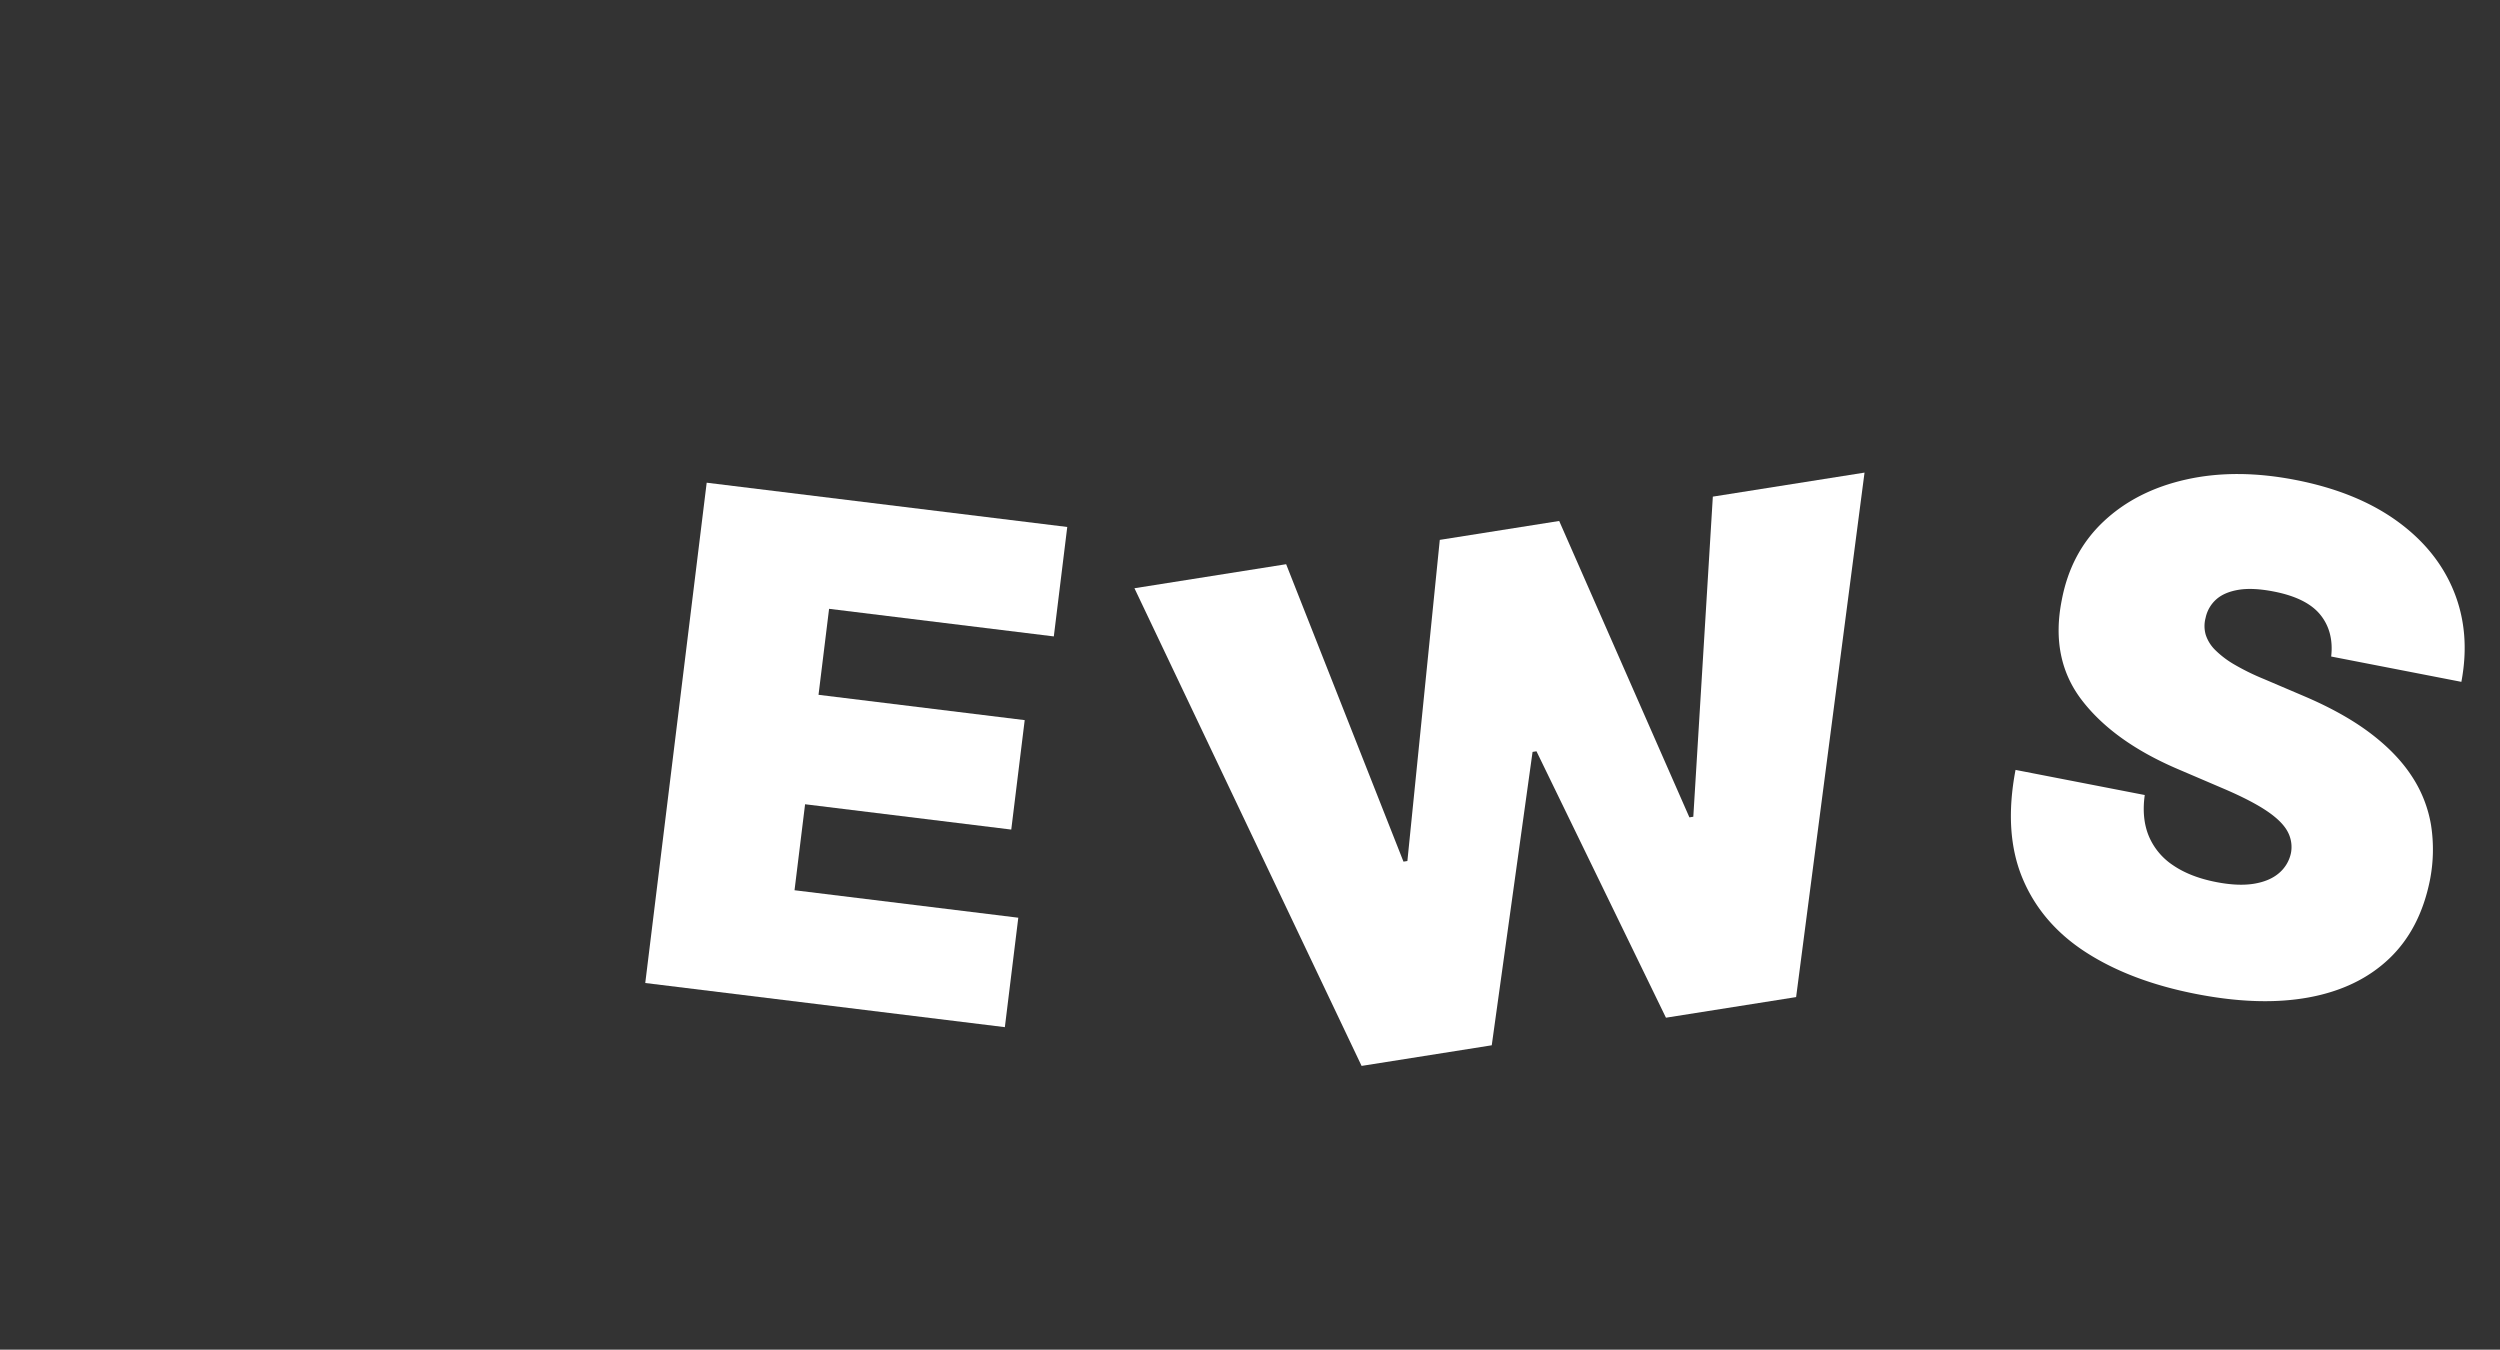
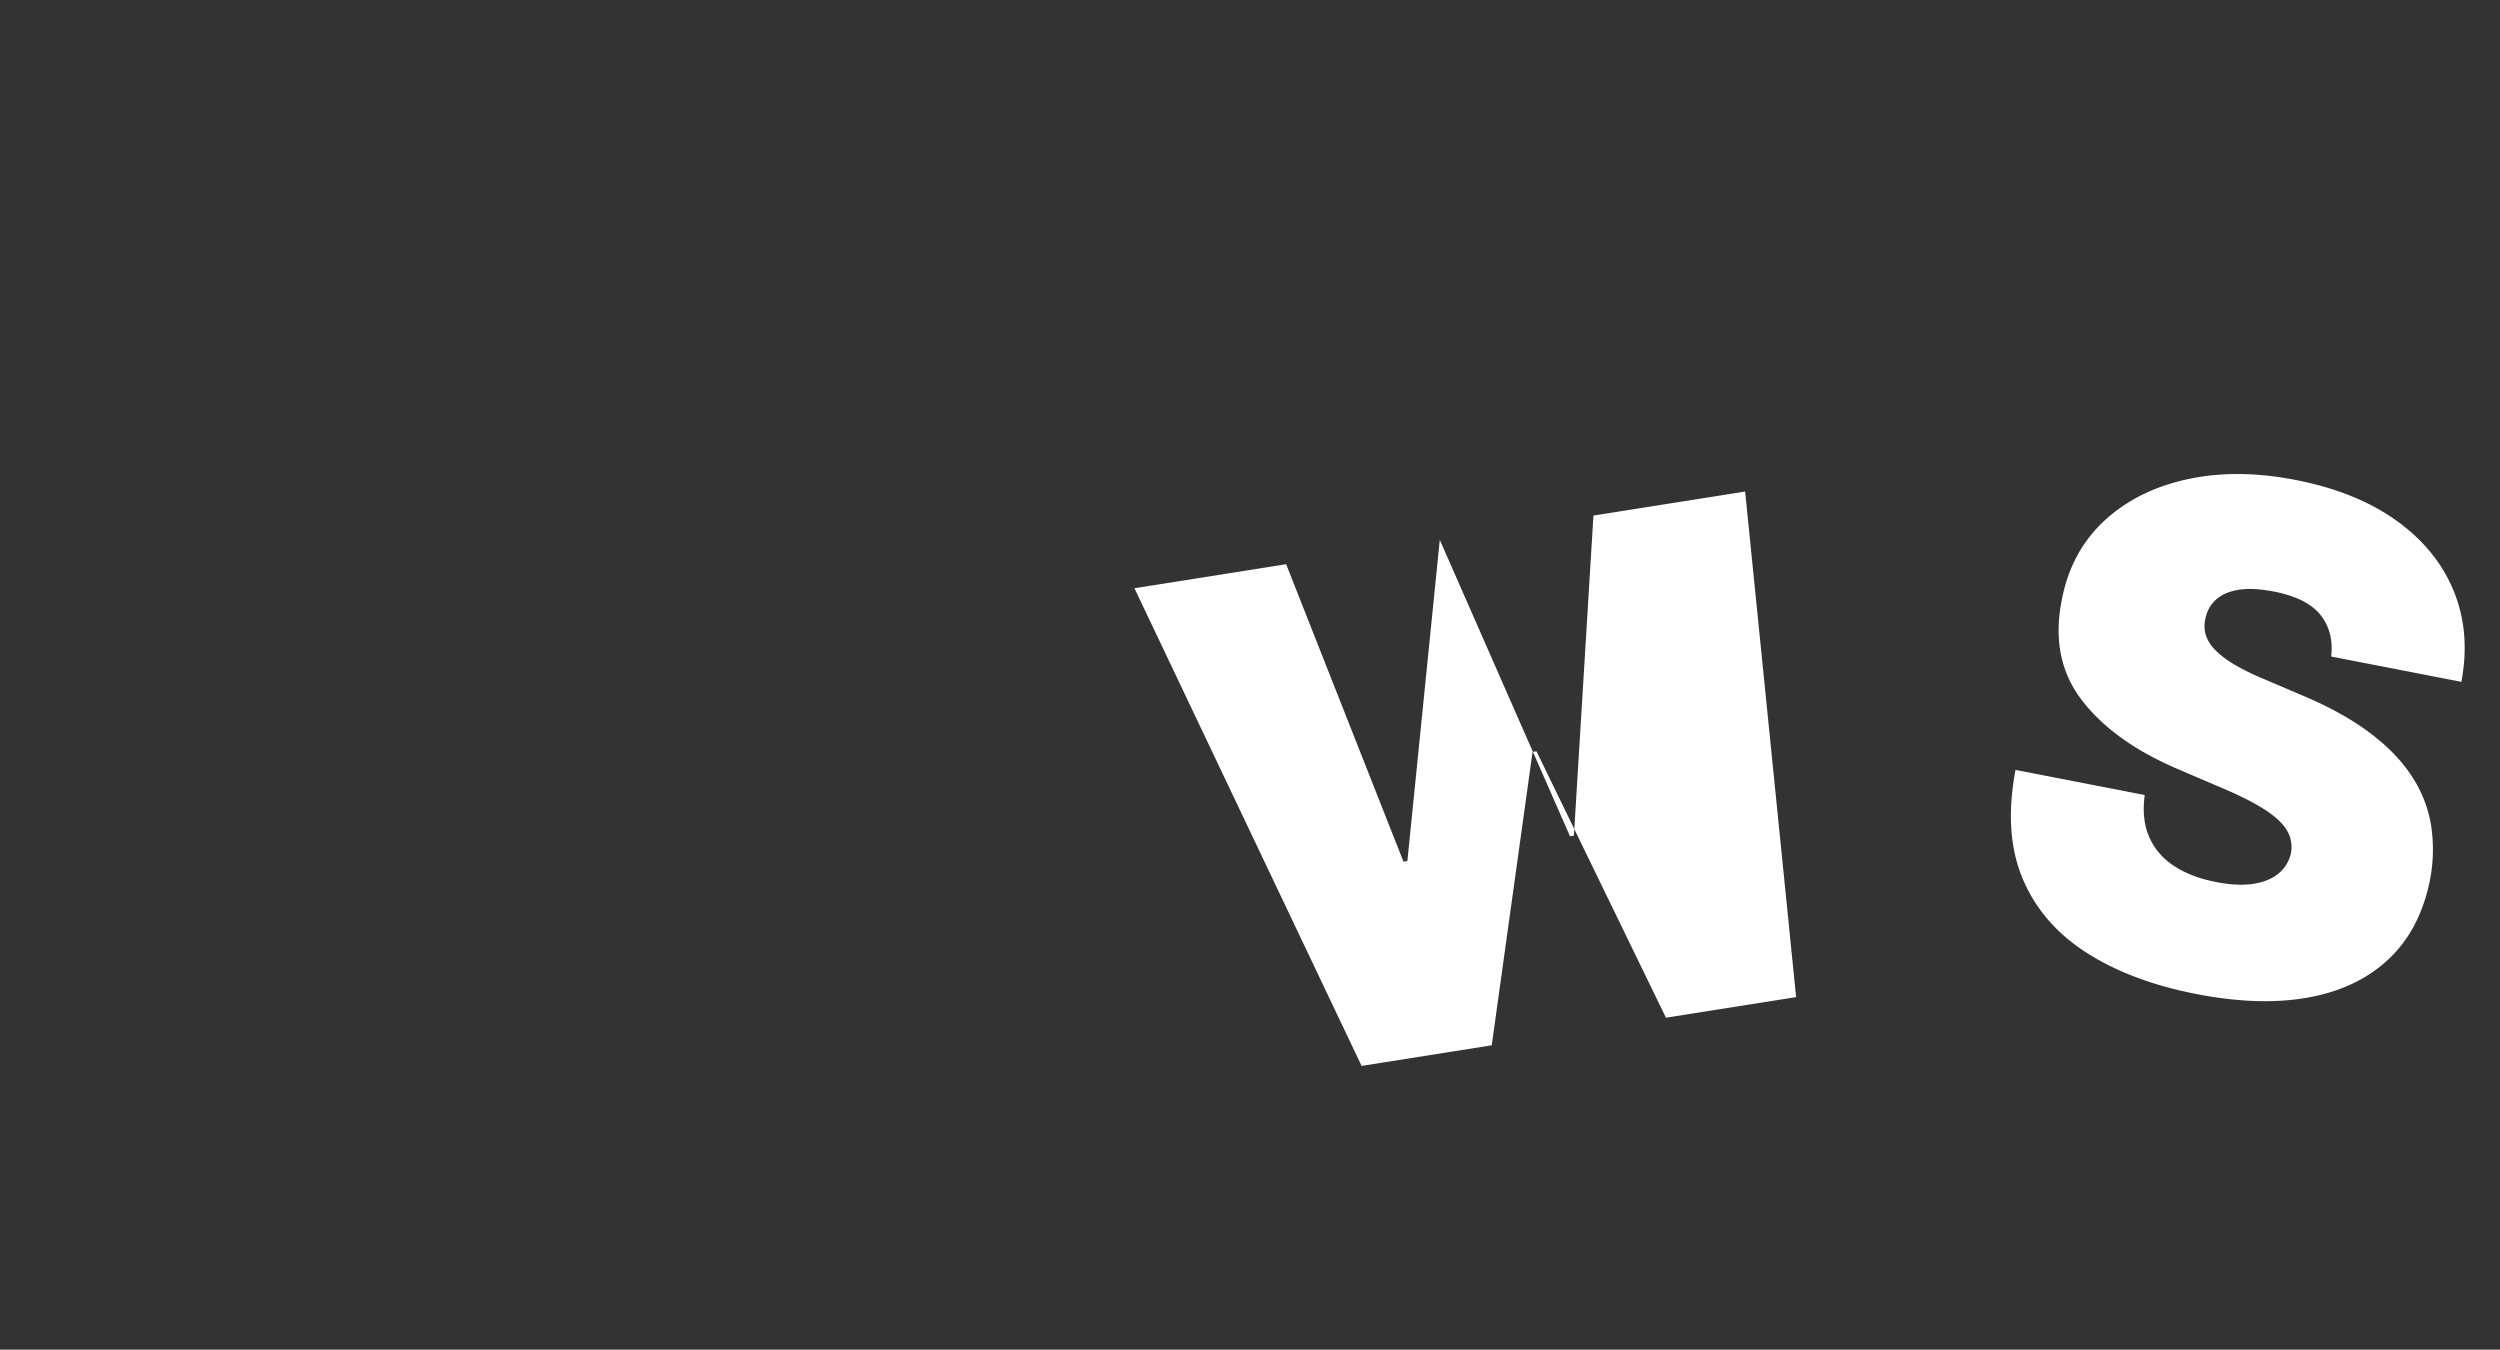
<svg xmlns="http://www.w3.org/2000/svg" viewBox="0 20 1670.083 901.62">
  <rect x="0" y="20" width="1670.083" height="901.62" fill="#333333" stroke="none" />
  <defs>
    <style>
      .cls-1 {
        fill: #fff;
      }

      .cls-2 {
        clip-path: url(#clip-path);
      }

      .cls-3 {
        clip-path: url(#clip-path-2);
      }

      .cls-4 {
        clip-path: url(#clip-path-3);
      }

      .cls-5 {
        fill: none;
        stroke: #fff;
        stroke-linecap: round;
        stroke-width: 2px;
      }
    </style>
  </defs>
  <g id="Group_211" data-name="Group 211" transform="translate(-137.711 -189.312)">
-     <path id="Path_120" data-name="Path 120" class="cls-1" d="M21.7,0V-336.727h242.68v73.659H113.119v57.875H251.888v73.659H113.119v57.875H263.726V0Z" transform="translate(547.227 863.347) rotate(7)" />
    <path id="Path_122" data-name="Path 122" class="cls-1" d="M205.854-234.5q-1.332-16.655-12.408-25.982t-33.559-9.327q-14.323,0-23.4,3.414t-13.407,9.243a22.64,22.64,0,0,0-4.5,13.324,20.94,20.94,0,0,0,2.248,11.075,25.151,25.151,0,0,0,8.244,8.827,62.925,62.925,0,0,0,14.49,7.078,155.759,155.759,0,0,0,20.985,5.663l27.98,6q28.313,6,48.466,15.822T273.972-166.3a84.387,84.387,0,0,1,18.9,29.729,105.889,105.889,0,0,1,6.246,35.974q-.167,33.643-16.821,56.96T234.75-8.161Q203.855,4,160.553,4,116.084,4,83.024-9.16t-51.3-40.555q-18.237-27.4-18.4-70.2h87.938q.833,15.656,7.828,26.315a43.534,43.534,0,0,0,19.736,16.155q12.741,5.5,30.4,5.5,14.823,0,24.816-3.664t15.156-10.159a23.977,23.977,0,0,0,5.33-14.823,21.611,21.611,0,0,0-5.08-13.74q-4.913-5.912-16.072-10.659t-30.145-8.91l-33.976-7.328q-45.3-9.826-71.366-32.893t-25.9-63.039q-.167-32.477,17.4-56.876t48.8-38.056q31.228-13.657,71.7-13.657,41.3,0,71.449,13.824t46.55,38.889q16.405,25.066,16.572,58.542Z" transform="translate(1448.197 838.804) rotate(11)" />
-     <path id="Path_121" data-name="Path 121" class="cls-1" d="M107.895,0,7.943-338.909h102.6L156.878-130.4h2.648l54.94-208.509h80.756l54.94,209.17h2.648l46.335-209.17h102.6L401.793,0H313.756L256.168-189.312H253.52L195.932,0Z" transform="translate(940.73 938.251) rotate(-9)" />
+     <path id="Path_121" data-name="Path 121" class="cls-1" d="M107.895,0,7.943-338.909h102.6L156.878-130.4h2.648l54.94-208.509l54.94,209.17h2.648l46.335-209.17h102.6L401.793,0H313.756L256.168-189.312H253.52L195.932,0Z" transform="translate(940.73 938.251) rotate(-9)" />
  </g>
</svg>